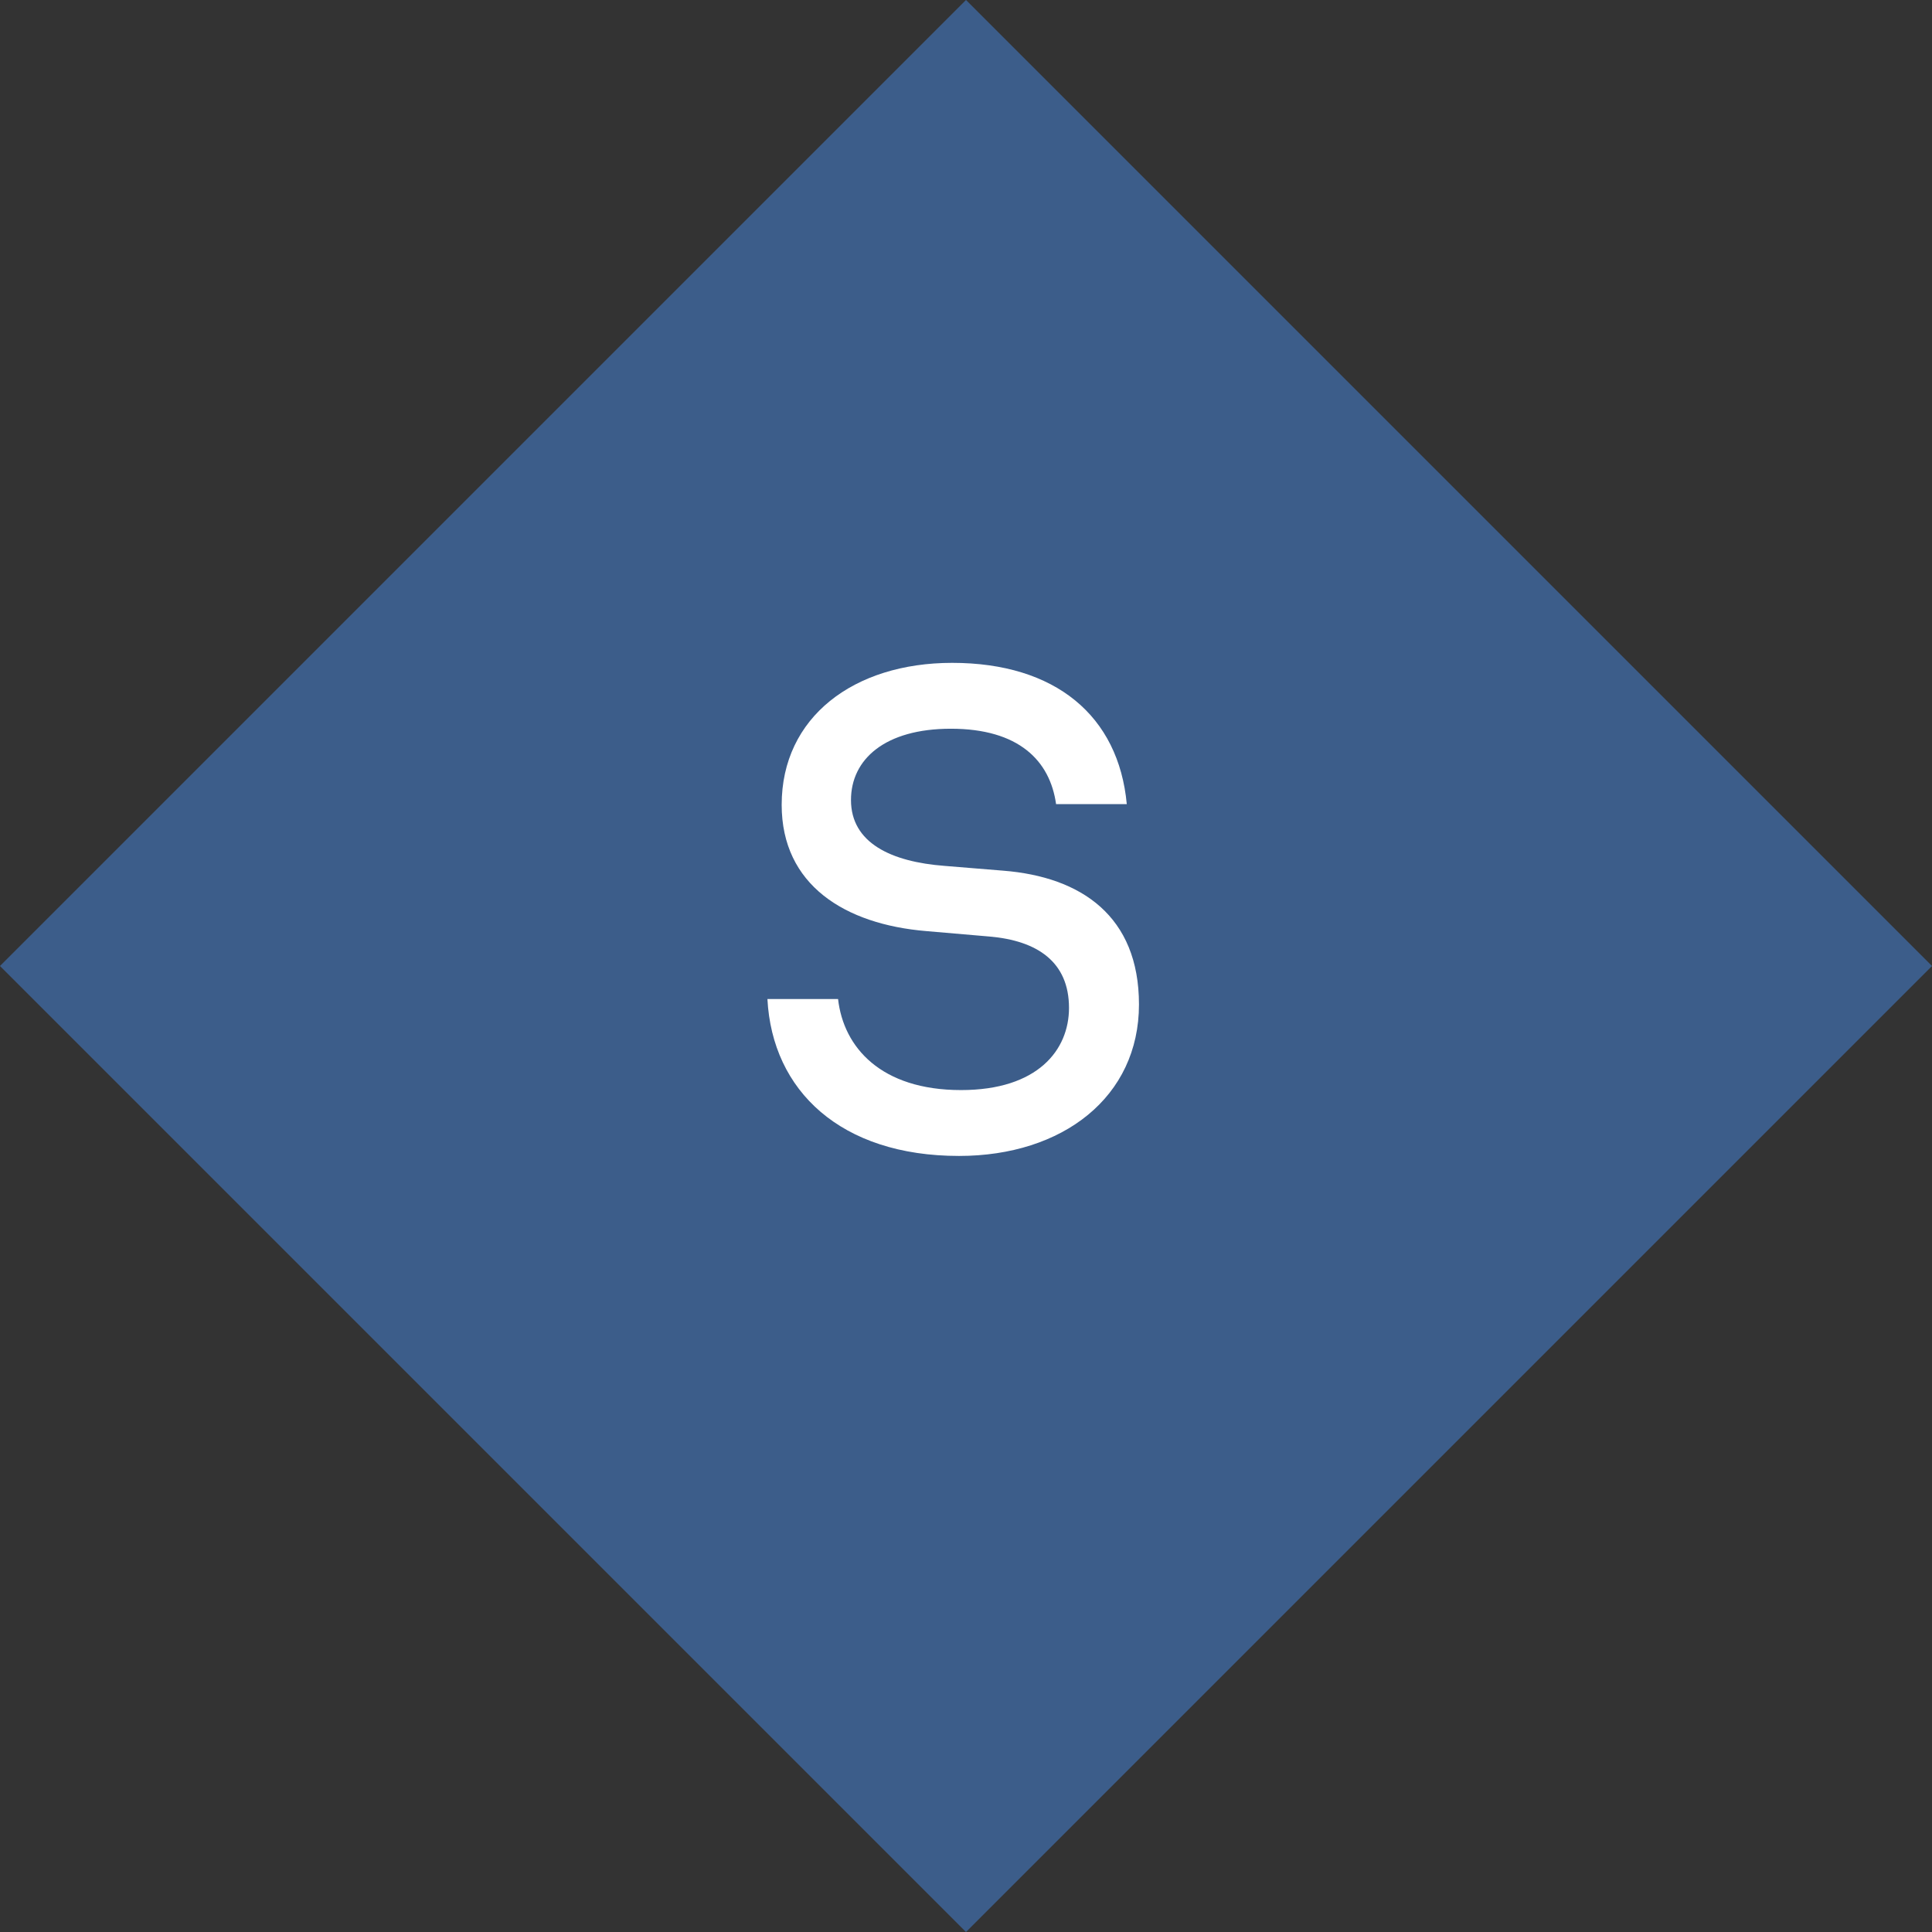
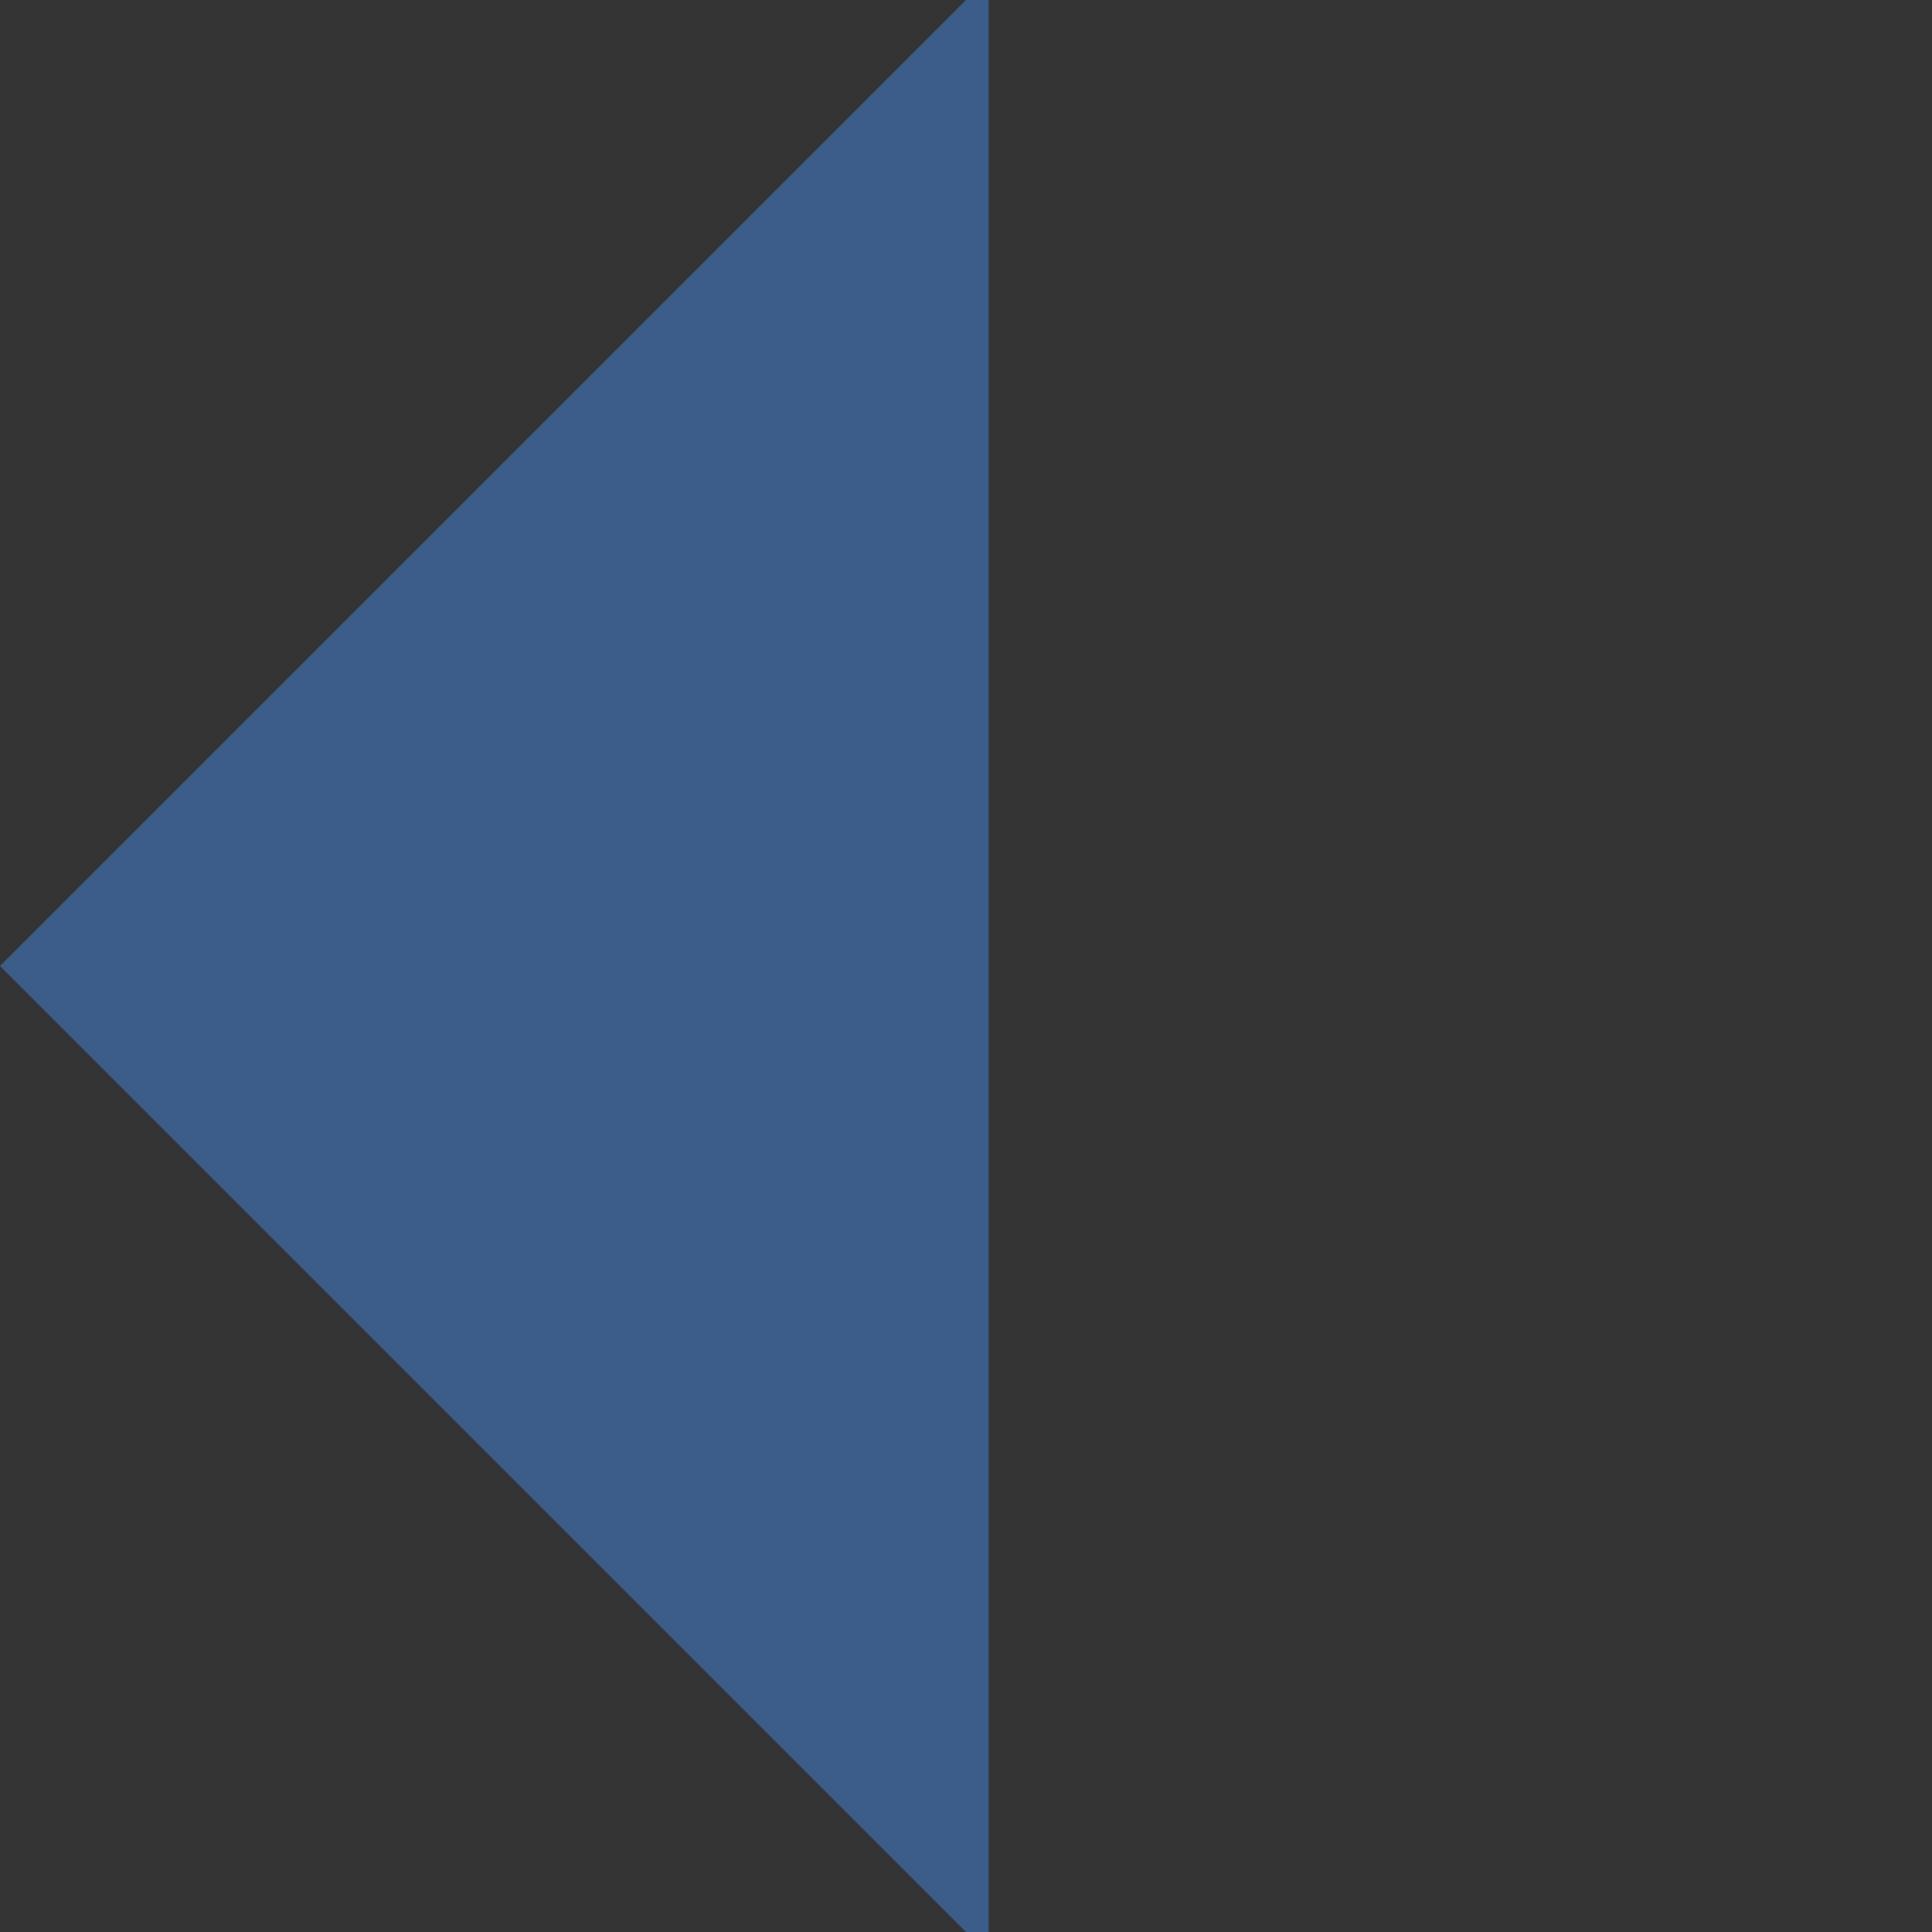
<svg xmlns="http://www.w3.org/2000/svg" width="32" height="32" viewBox="0 0 32 32" fill="none">
  <rect x="0" y="0" width="32" height="32" fill="#333333" stroke="none" />
-   <path d="M0.53 16L16 0.53L31.47 16L16 31.47L0.53 16Z" fill="#3C5D8A" stroke="#3C5D8A" stroke-width="0.75" />
-   <path d="M15.884 19.146C13.926 19.146 12.79 18.066 12.711 16.547H13.881C13.971 17.346 14.59 18.055 15.918 18.055C17.189 18.055 17.706 17.391 17.706 16.694C17.706 15.929 17.177 15.58 16.39 15.512L15.344 15.422C13.994 15.31 12.947 14.658 12.947 13.33C12.947 11.879 14.14 10.979 15.771 10.979C17.481 10.979 18.527 11.856 18.663 13.319H17.492C17.391 12.599 16.874 12.07 15.749 12.07C14.658 12.07 14.095 12.576 14.095 13.251C14.095 13.96 14.759 14.275 15.648 14.342L16.615 14.421C17.909 14.523 18.865 15.175 18.865 16.637C18.865 18.168 17.605 19.146 15.884 19.146Z" fill="white" />
+   <path d="M0.53 16L16 0.53L16 31.47L0.53 16Z" fill="#3C5D8A" stroke="#3C5D8A" stroke-width="0.75" />
</svg>